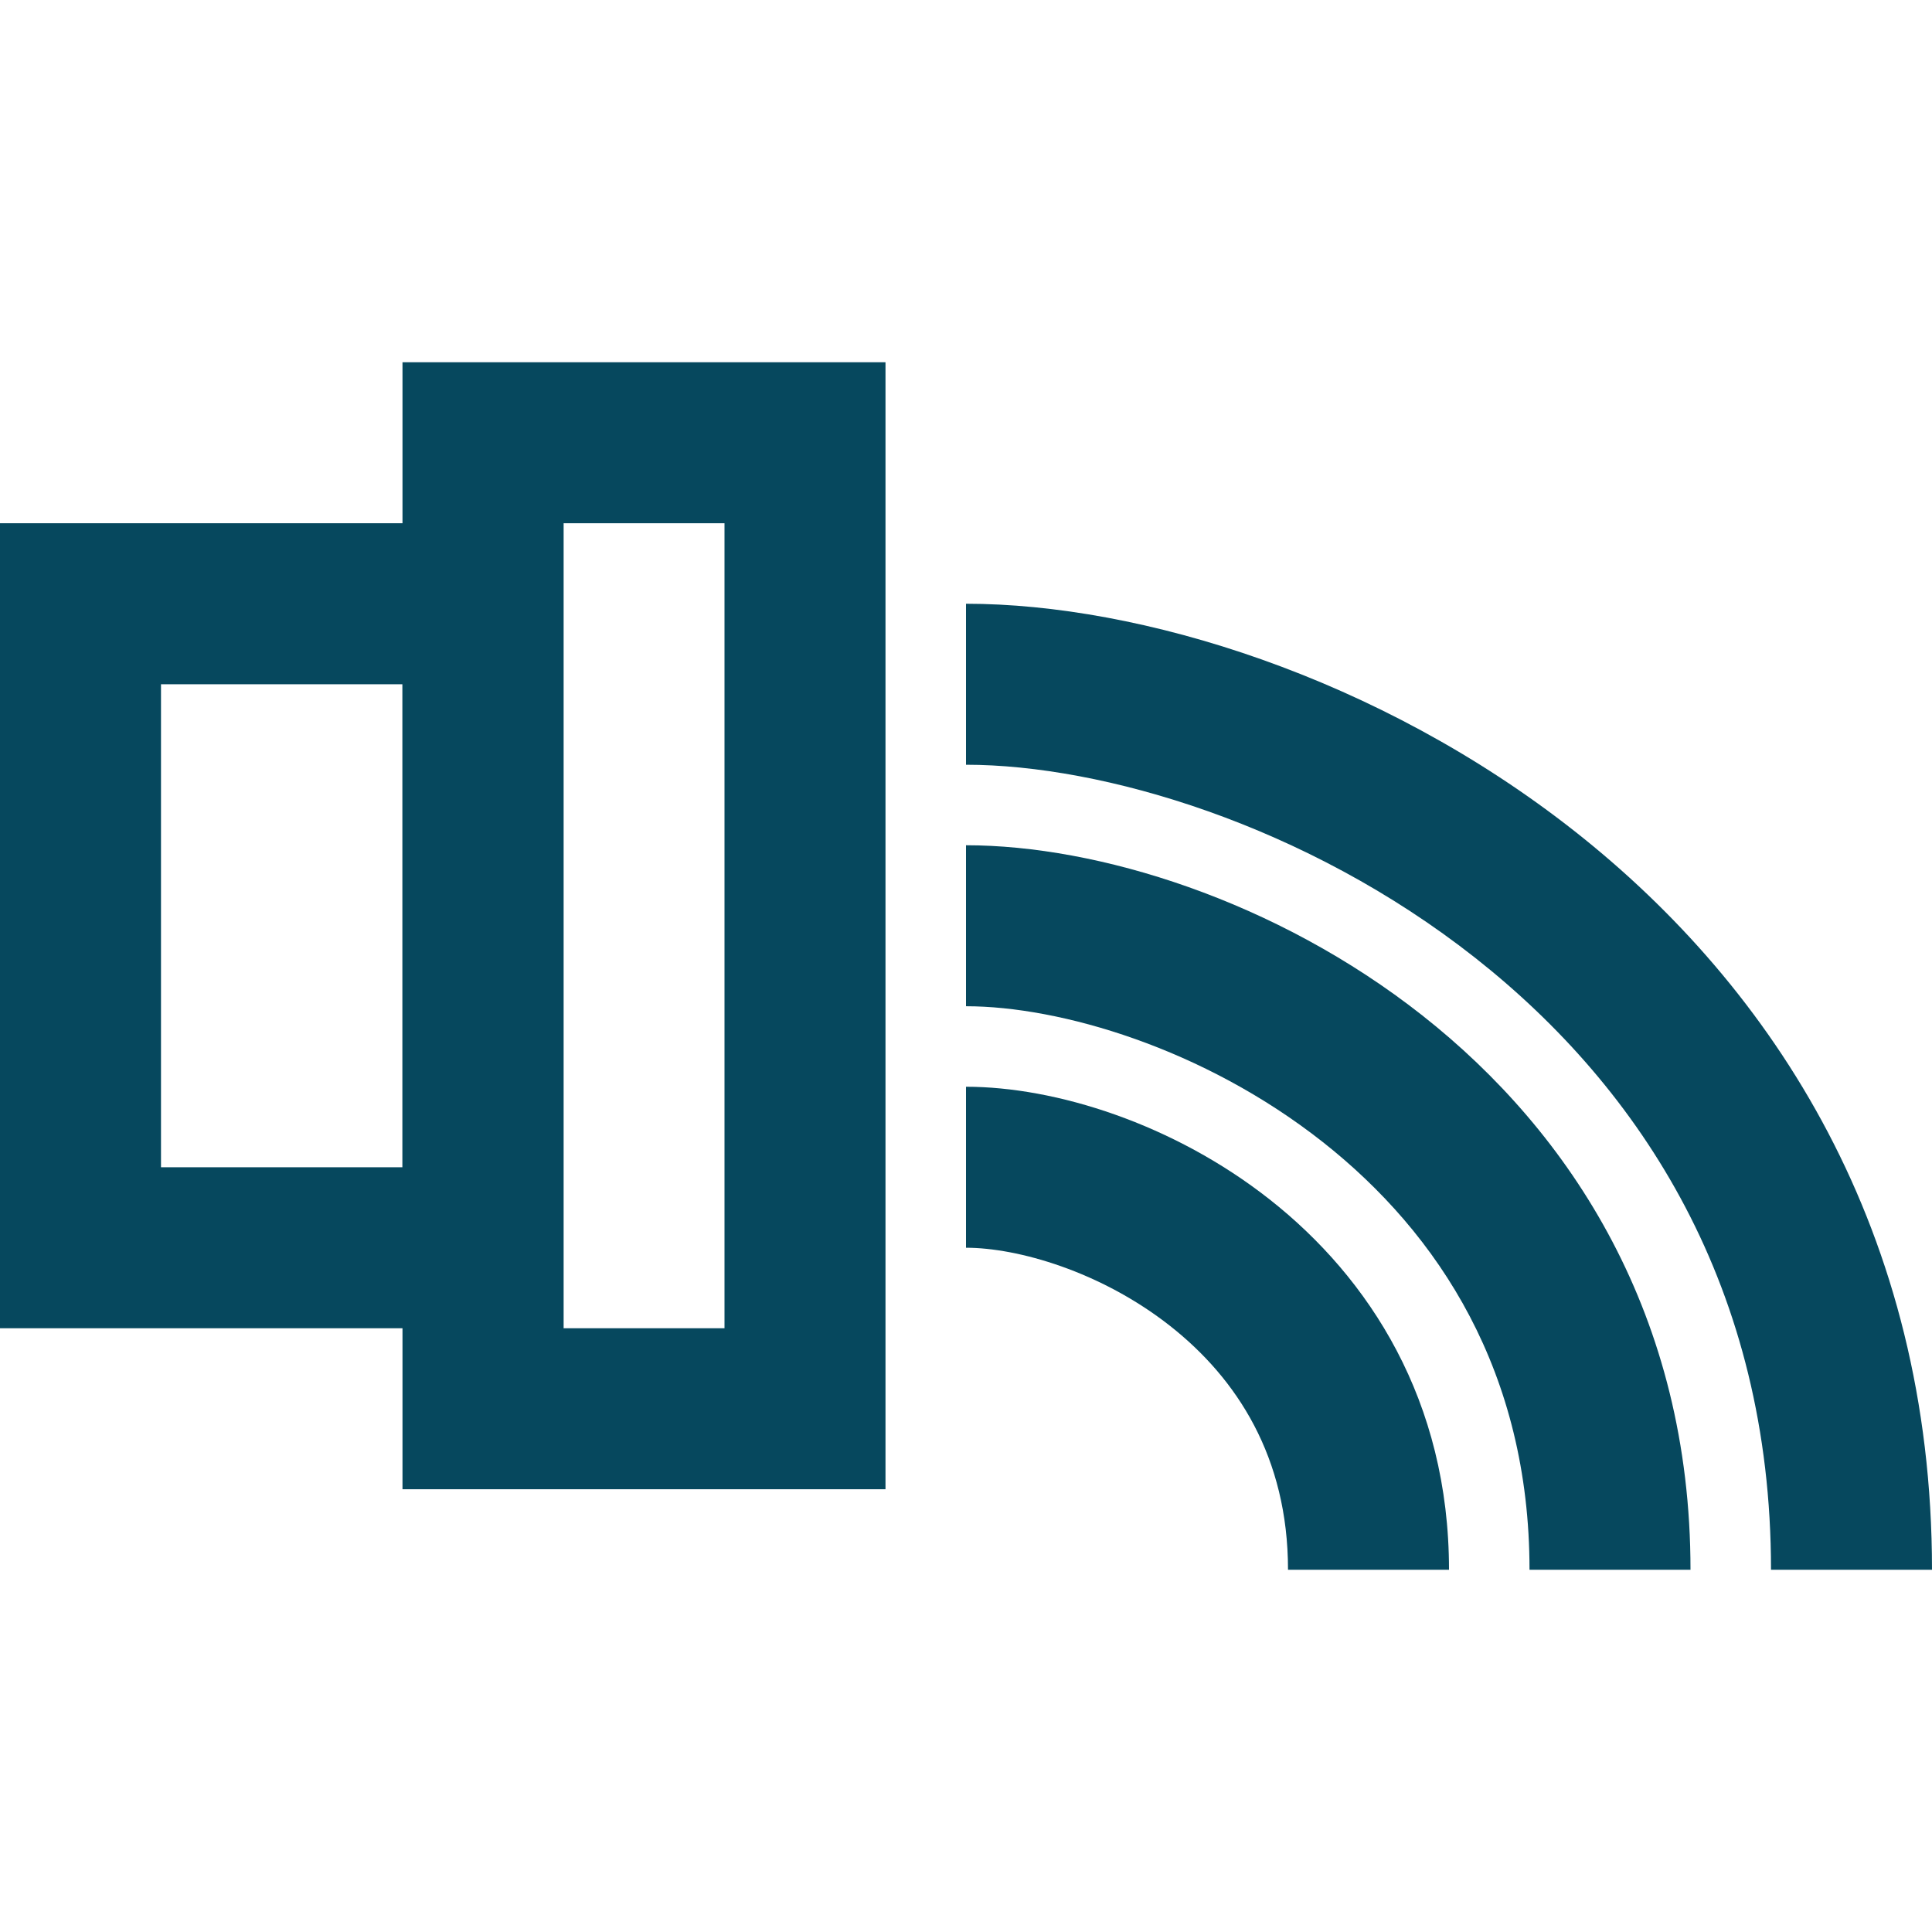
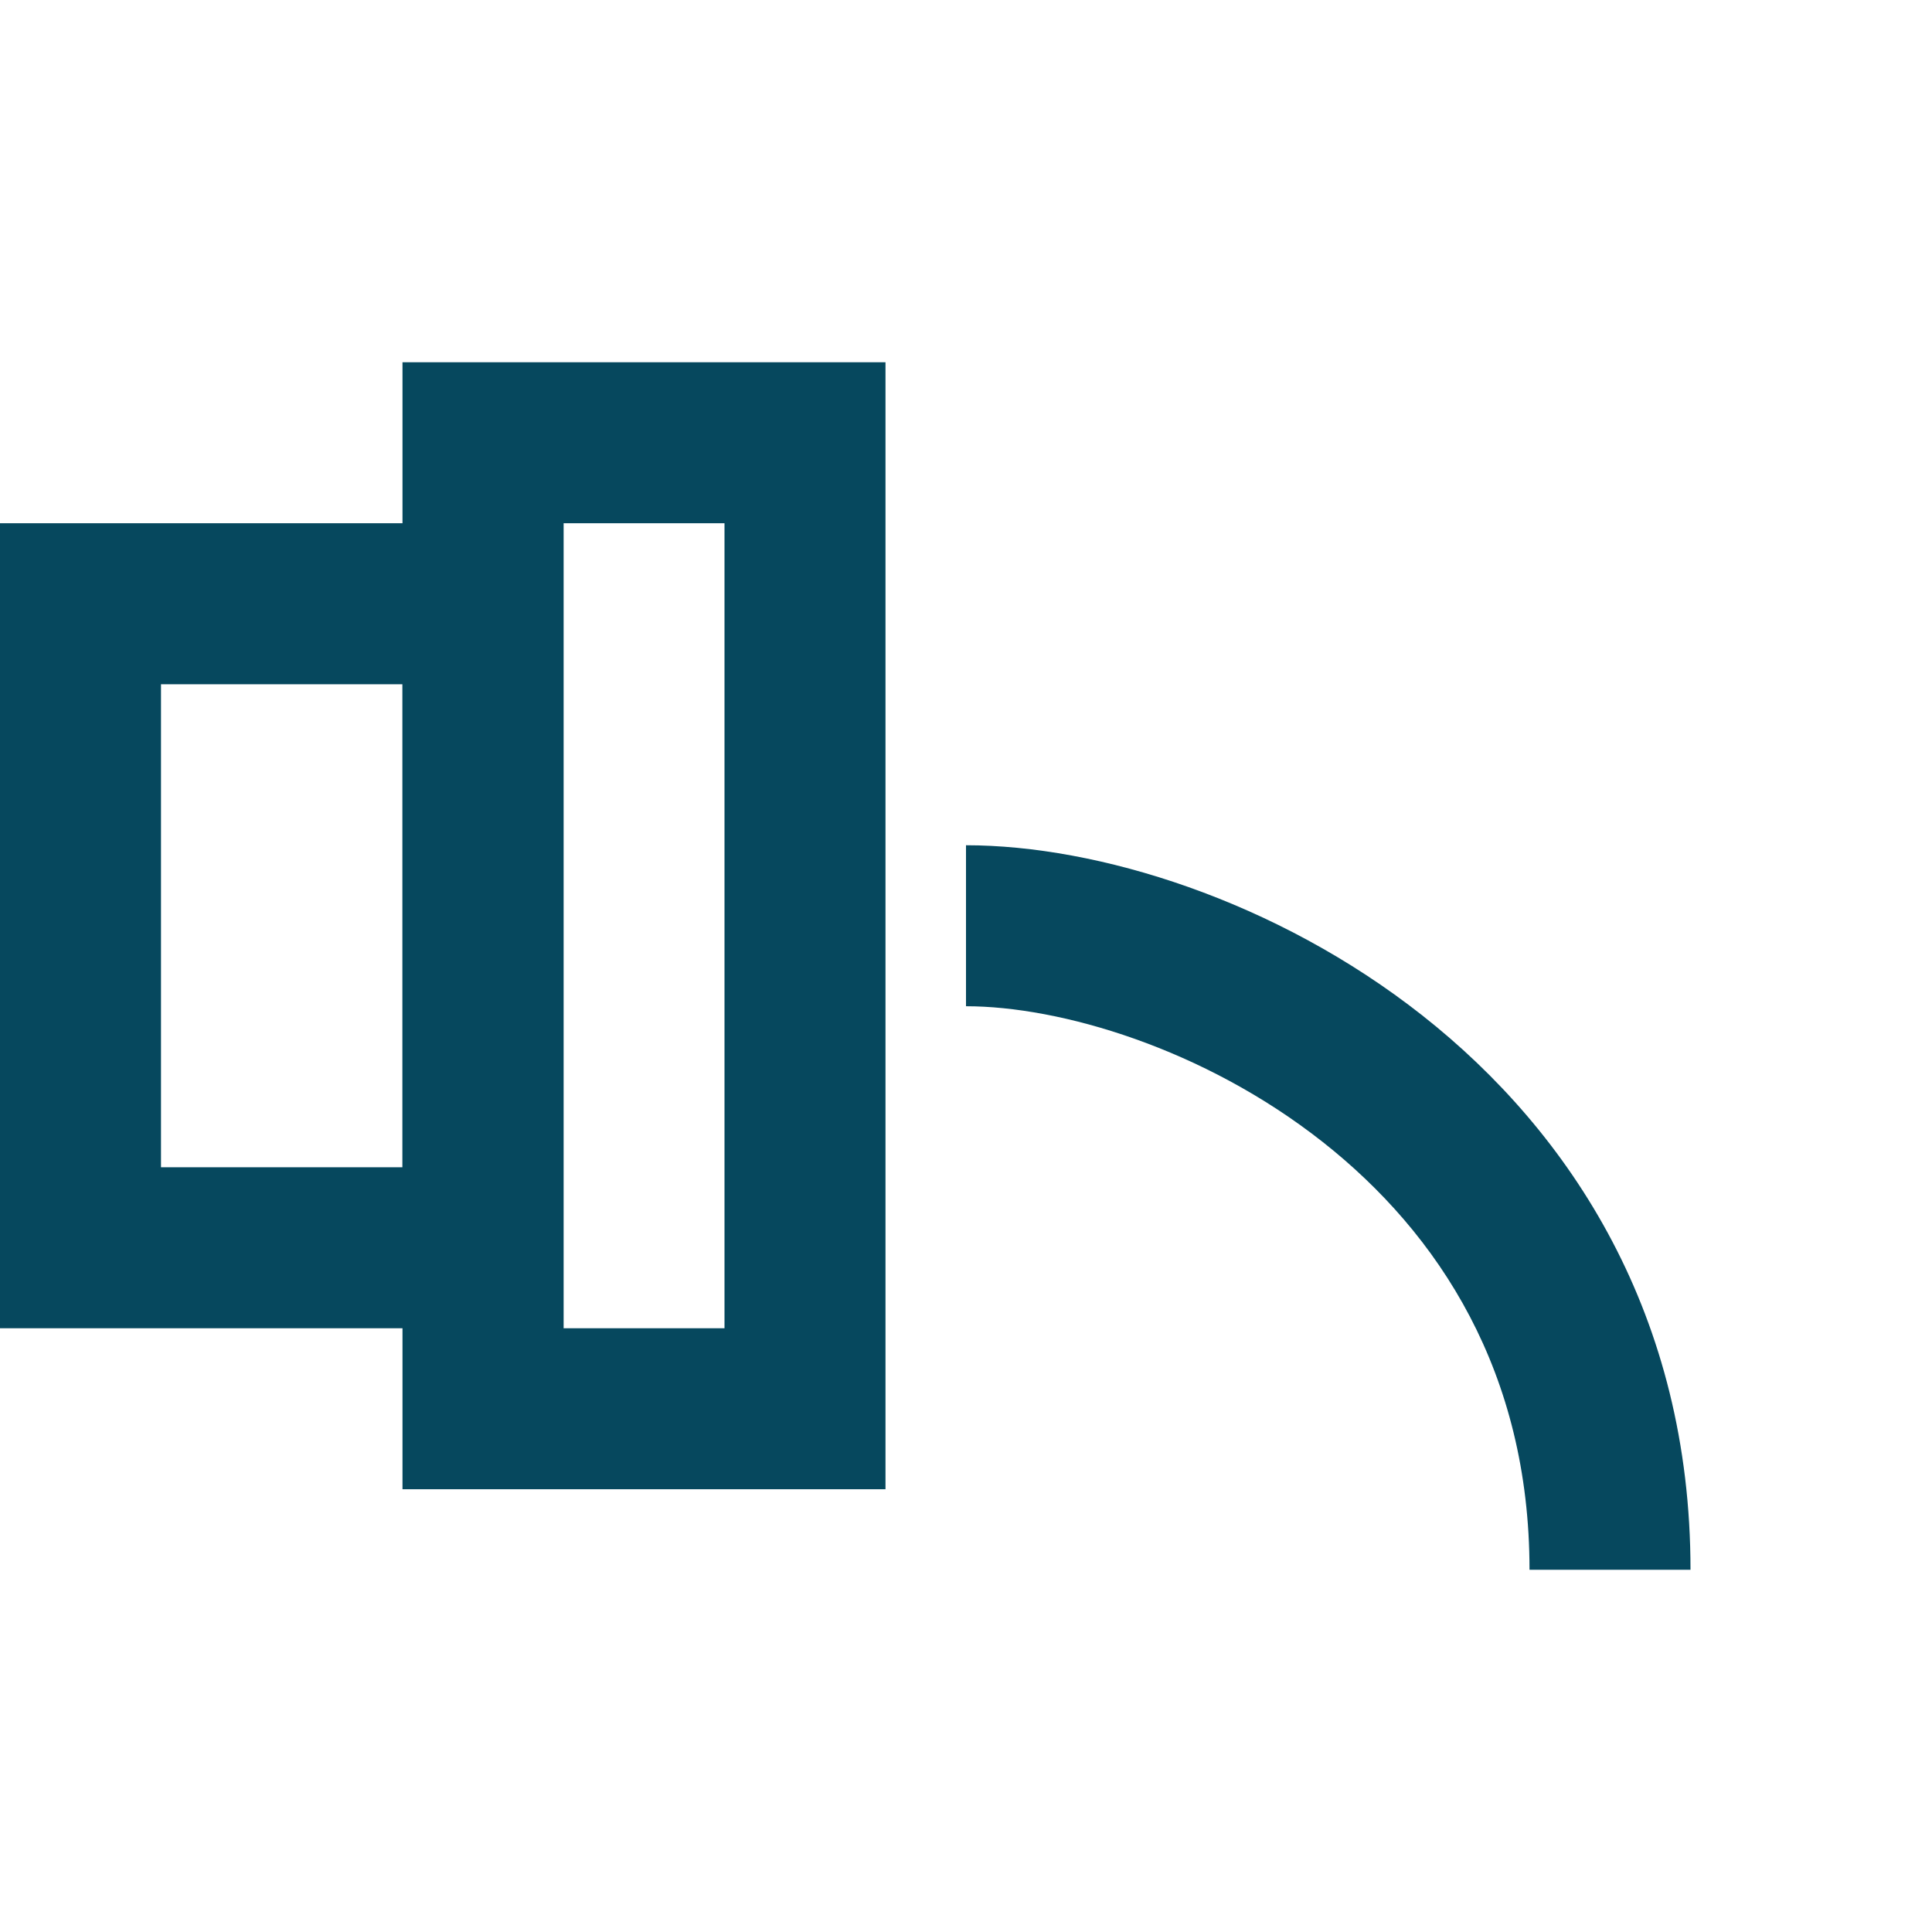
<svg xmlns="http://www.w3.org/2000/svg" width="64" height="64" viewBox="0 0 64 64" fill="none">
  <path d="M29.333 12V49.333H13.333V12H29.333ZM18.667 44H24V17.333H18.667V44Z" fill="#06485E" />
  <path d="M18.667 17.333V44H0V17.333H18.667ZM5.333 38.667H13.333V22.667H5.333V38.667Z" fill="#06485E" />
-   <path d="M32 20C37.759 20 45.668 22.419 52.167 27.539C58.758 32.732 64 40.796 64 52H58.667C58.667 42.671 54.376 36.07 48.867 31.729C43.266 27.316 36.508 25.333 32 25.333V20Z" fill="#06485E" />
  <path d="M32 28C36.358 28 42.268 29.818 47.117 33.638C52.058 37.531 56 43.596 56 52H50.667C50.667 45.471 47.674 40.869 43.815 37.828C39.864 34.716 35.108 33.333 32 33.333V28Z" fill="#06485E" />
-   <path d="M32 36C34.959 36 38.869 37.219 42.068 39.74C45.358 42.333 48 46.397 48 52H42.667C42.667 48.271 40.975 45.667 38.766 43.927C36.465 42.115 33.708 41.333 32 41.333V36Z" fill="#06485E" />
</svg>